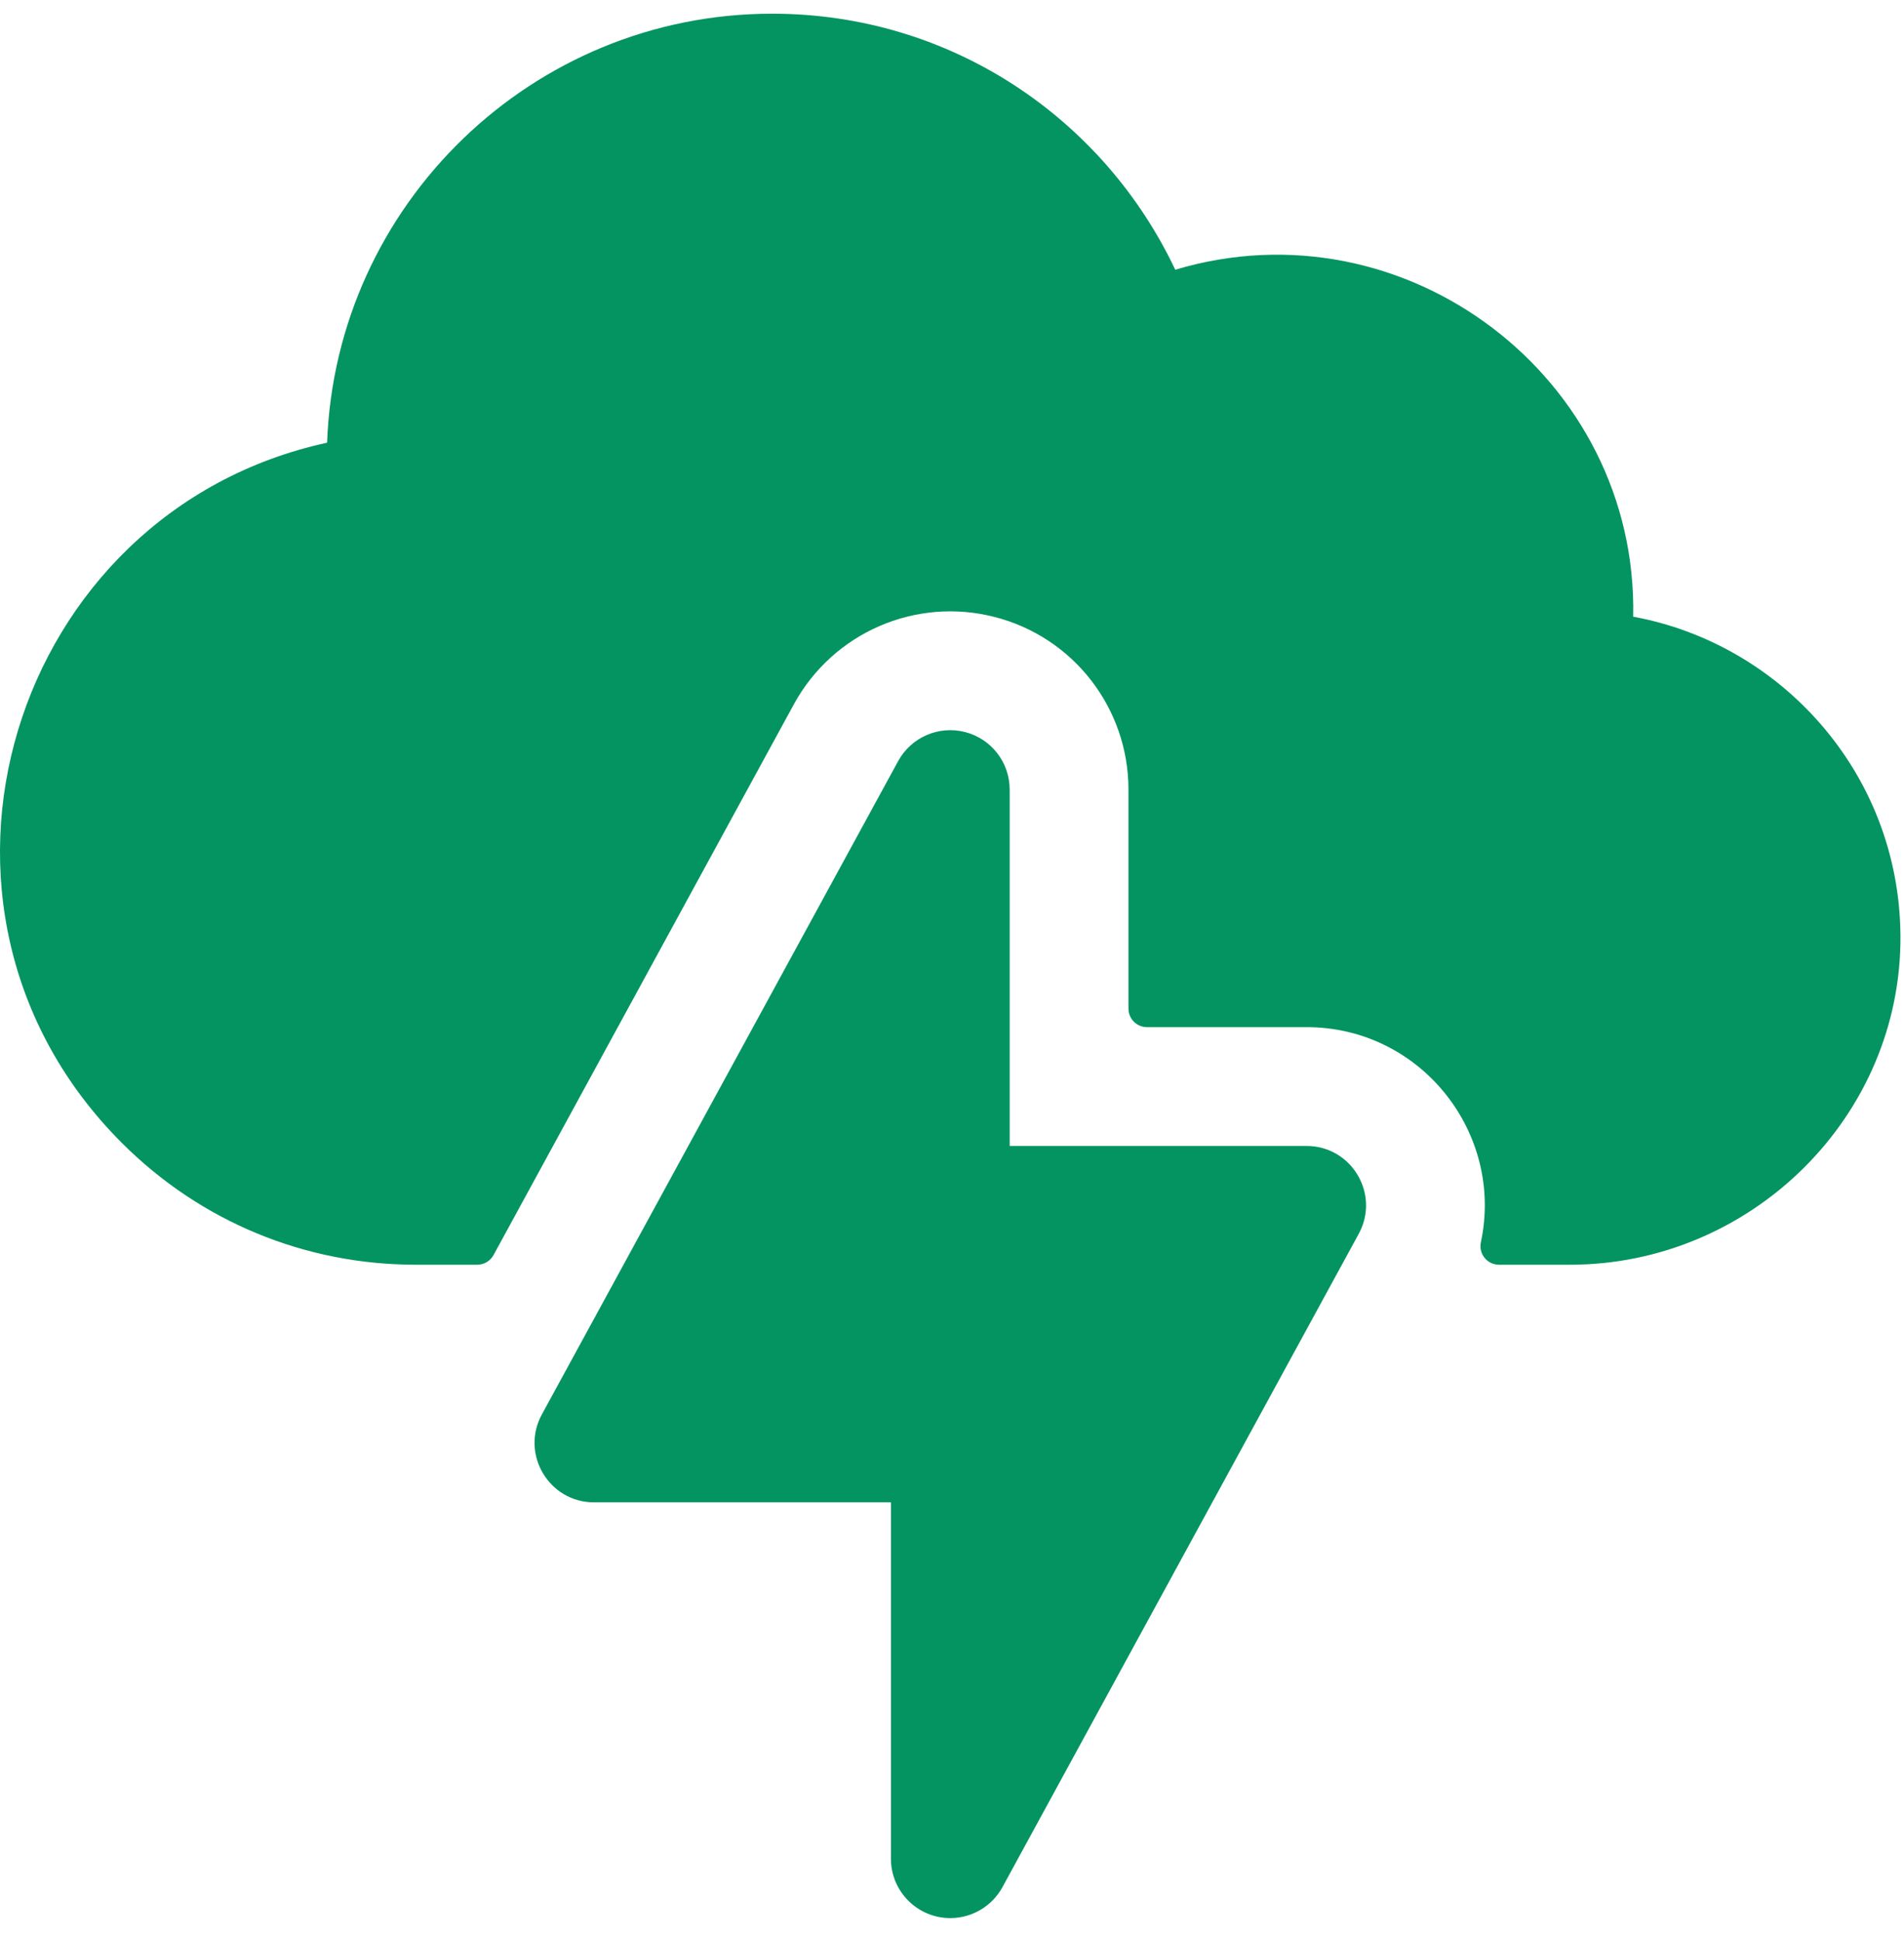
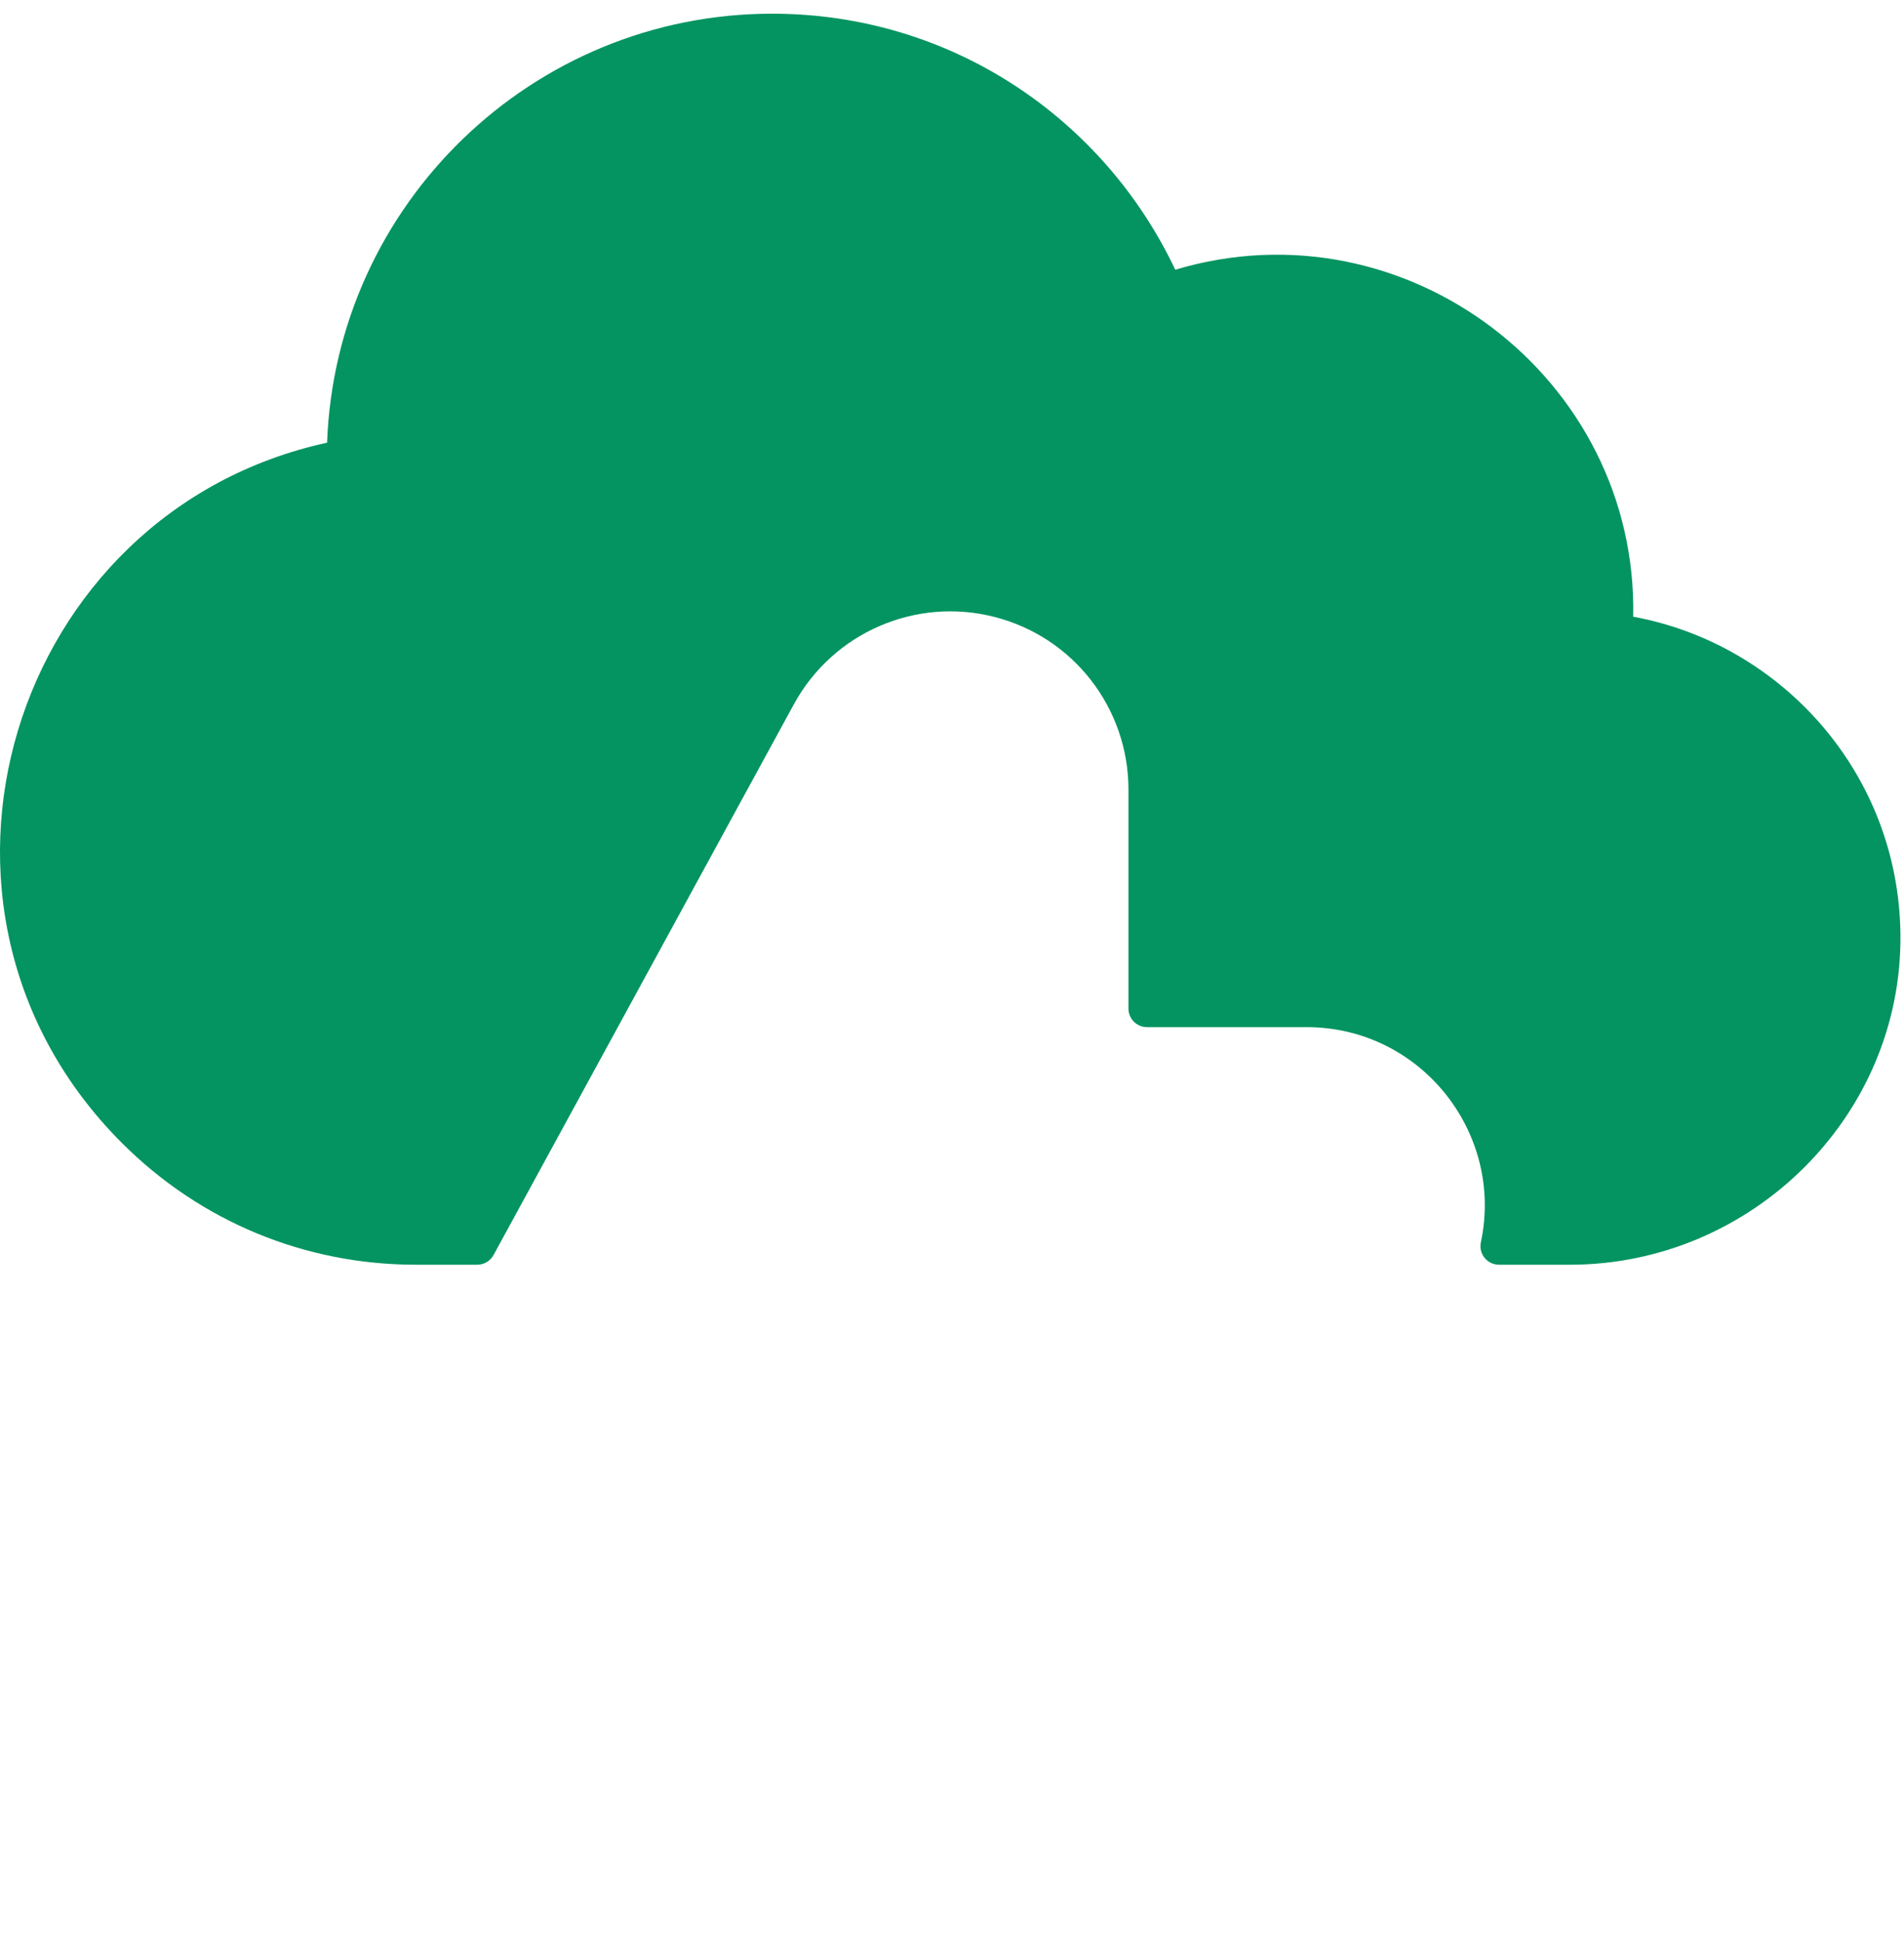
<svg xmlns="http://www.w3.org/2000/svg" width="52" height="53" viewBox="0 0 52 53" fill="none">
  <path d="M44.604 16.839C44.739 10.332 38.393 5.48 32.097 7.365C30.152 3.25 25.99 0.374 21.088 0.374C14.532 0.374 9.17 5.589 8.933 12.088C0.312 13.961 -3.09 24.791 3.329 31.208C5.473 33.352 8.323 34.533 11.357 34.533H13.034C13.219 34.533 13.39 34.432 13.479 34.269C15.602 30.375 13.996 33.319 21.682 19.229C22.757 17.263 25.019 16.296 27.158 16.845C29.311 17.392 30.819 19.331 30.819 21.559V27.539C30.819 27.819 31.046 28.046 31.326 28.046H35.685C38.803 28.046 41.082 30.937 40.444 33.919C40.377 34.235 40.616 34.533 40.939 34.533H42.878C47.828 34.533 51.945 30.483 51.903 25.534C51.864 21.085 48.614 17.571 44.604 16.839Z" fill="#049461" />
-   <path d="M37.109 33.688L27.378 51.528C27.088 52.058 26.536 52.373 25.953 52.373C25.06 52.373 24.332 51.648 24.332 50.752V41.021H16.223C14.995 41.021 14.209 39.705 14.798 38.622L24.529 20.782C24.885 20.131 25.636 19.804 26.354 19.988C27.073 20.17 27.575 20.818 27.575 21.559V31.29H35.684C36.912 31.29 37.698 32.605 37.109 33.688Z" fill="#049461" />
</svg>